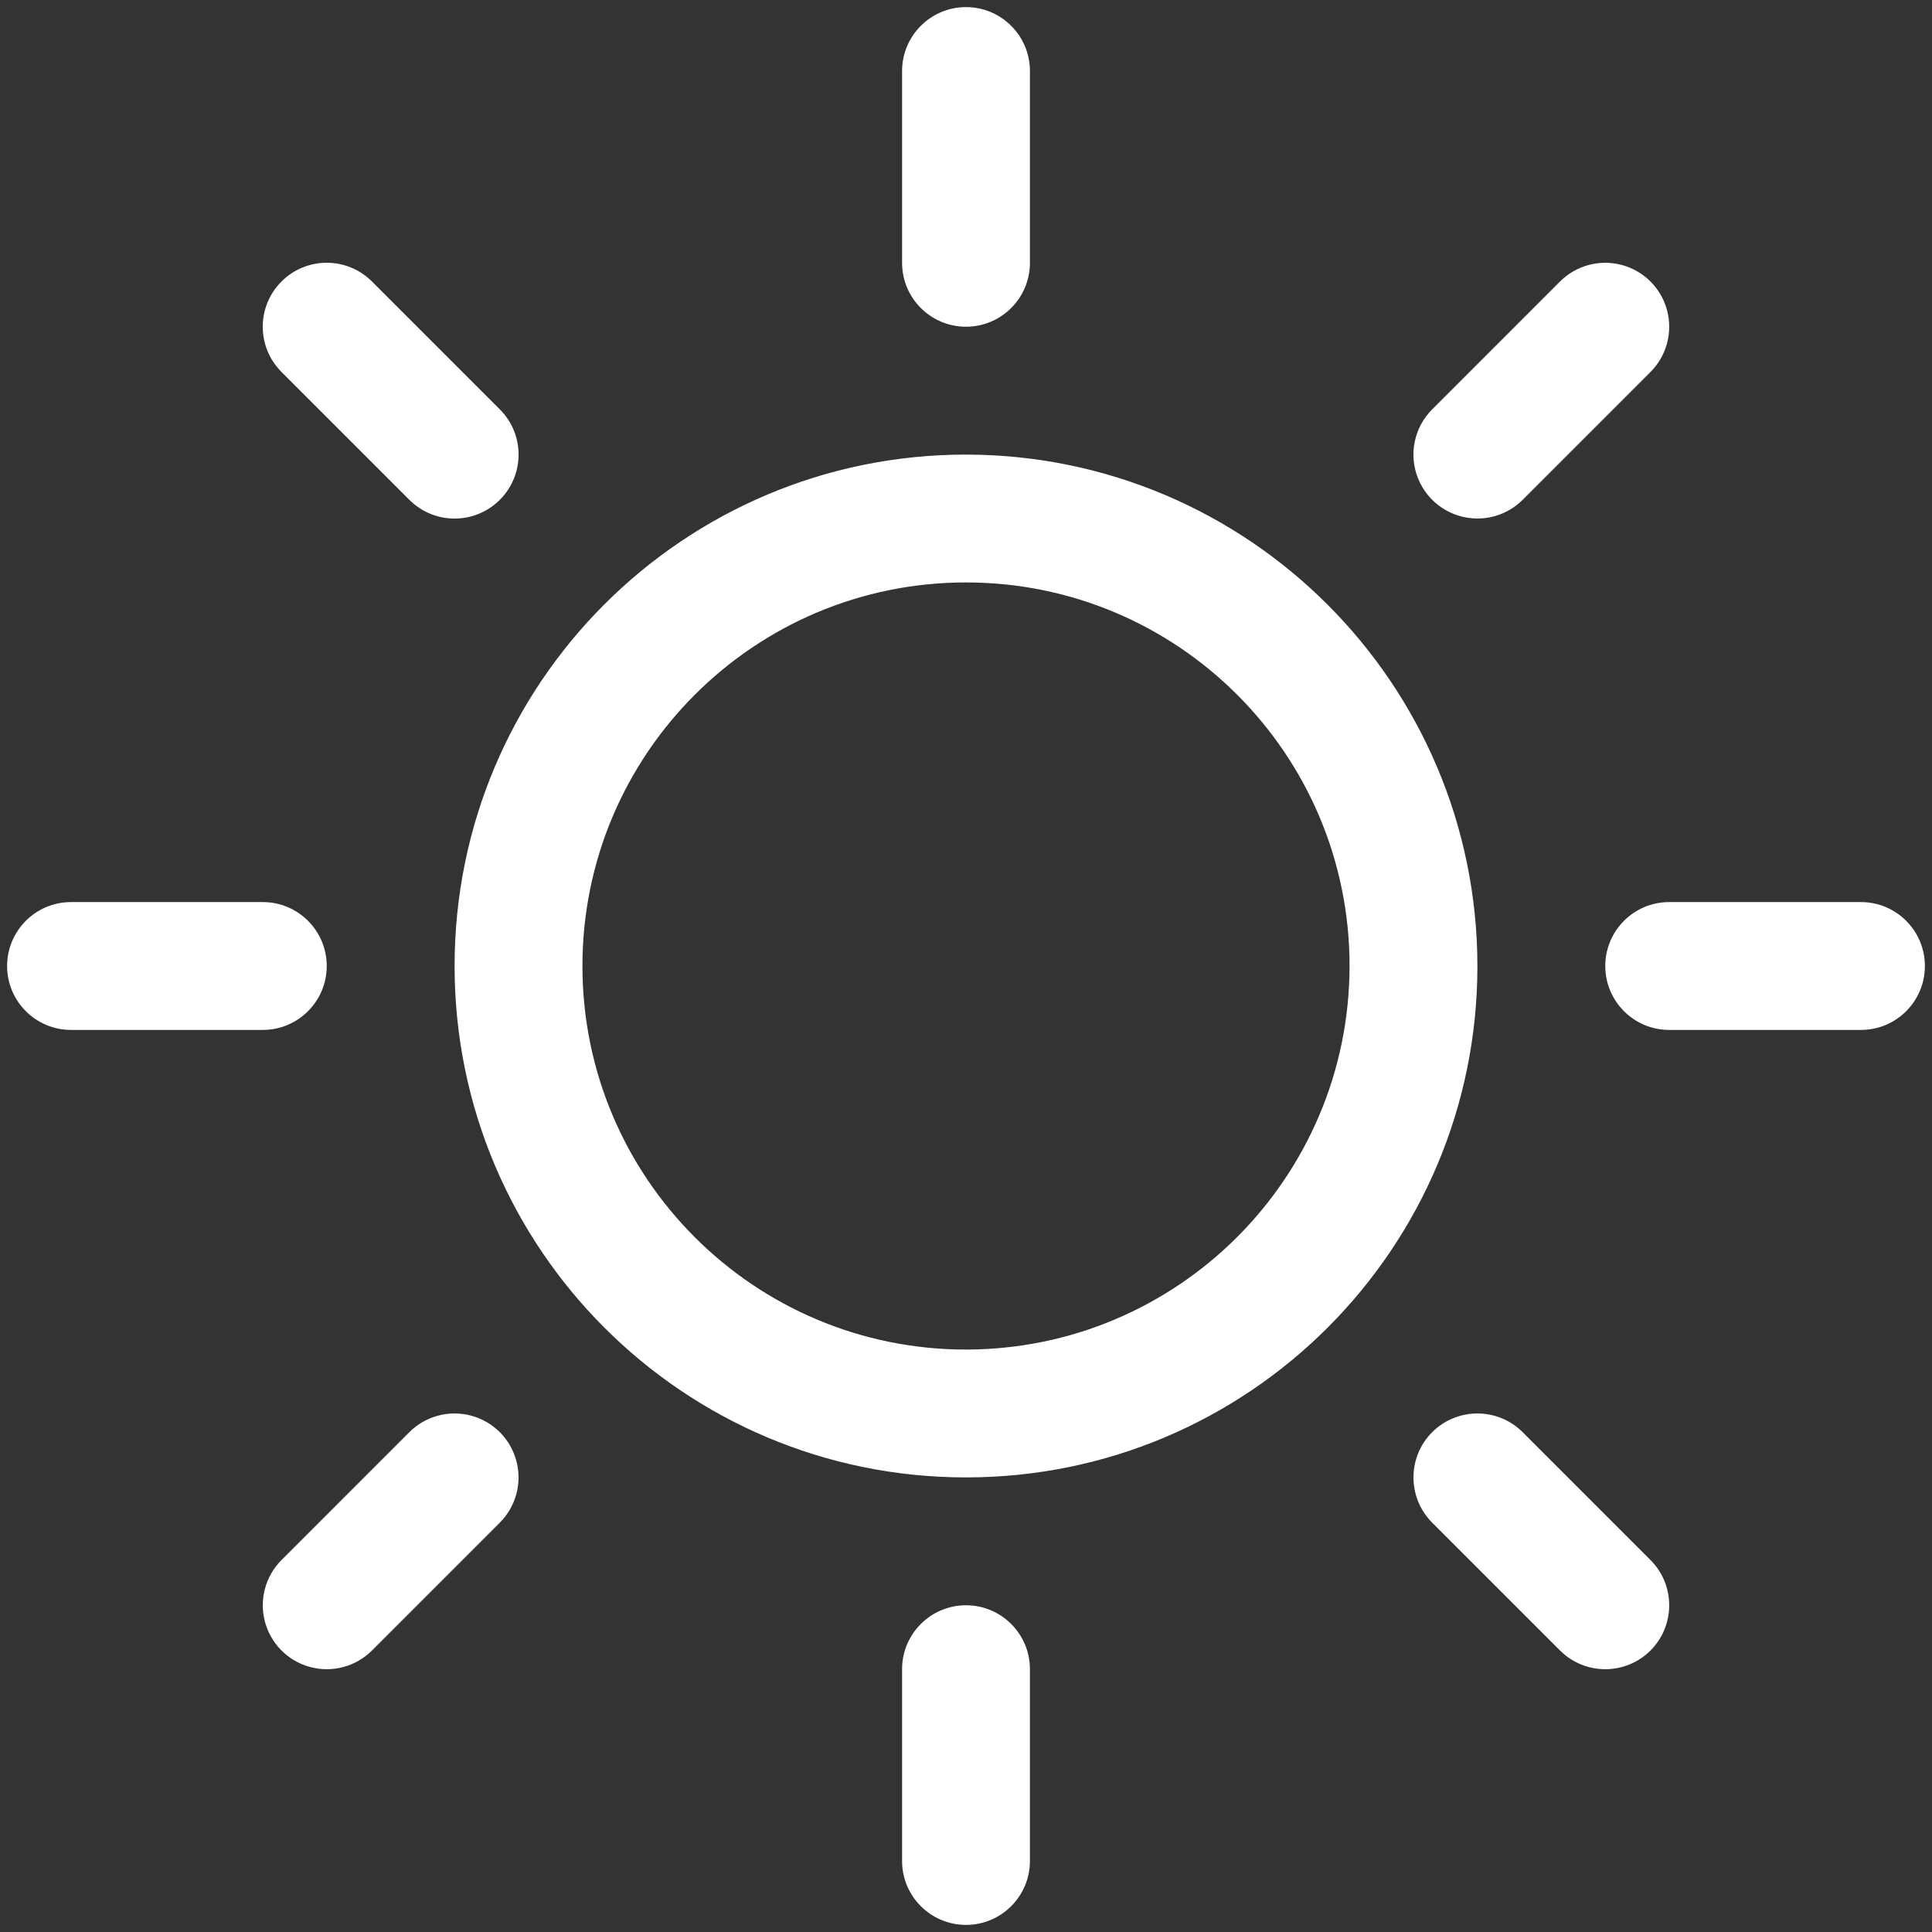
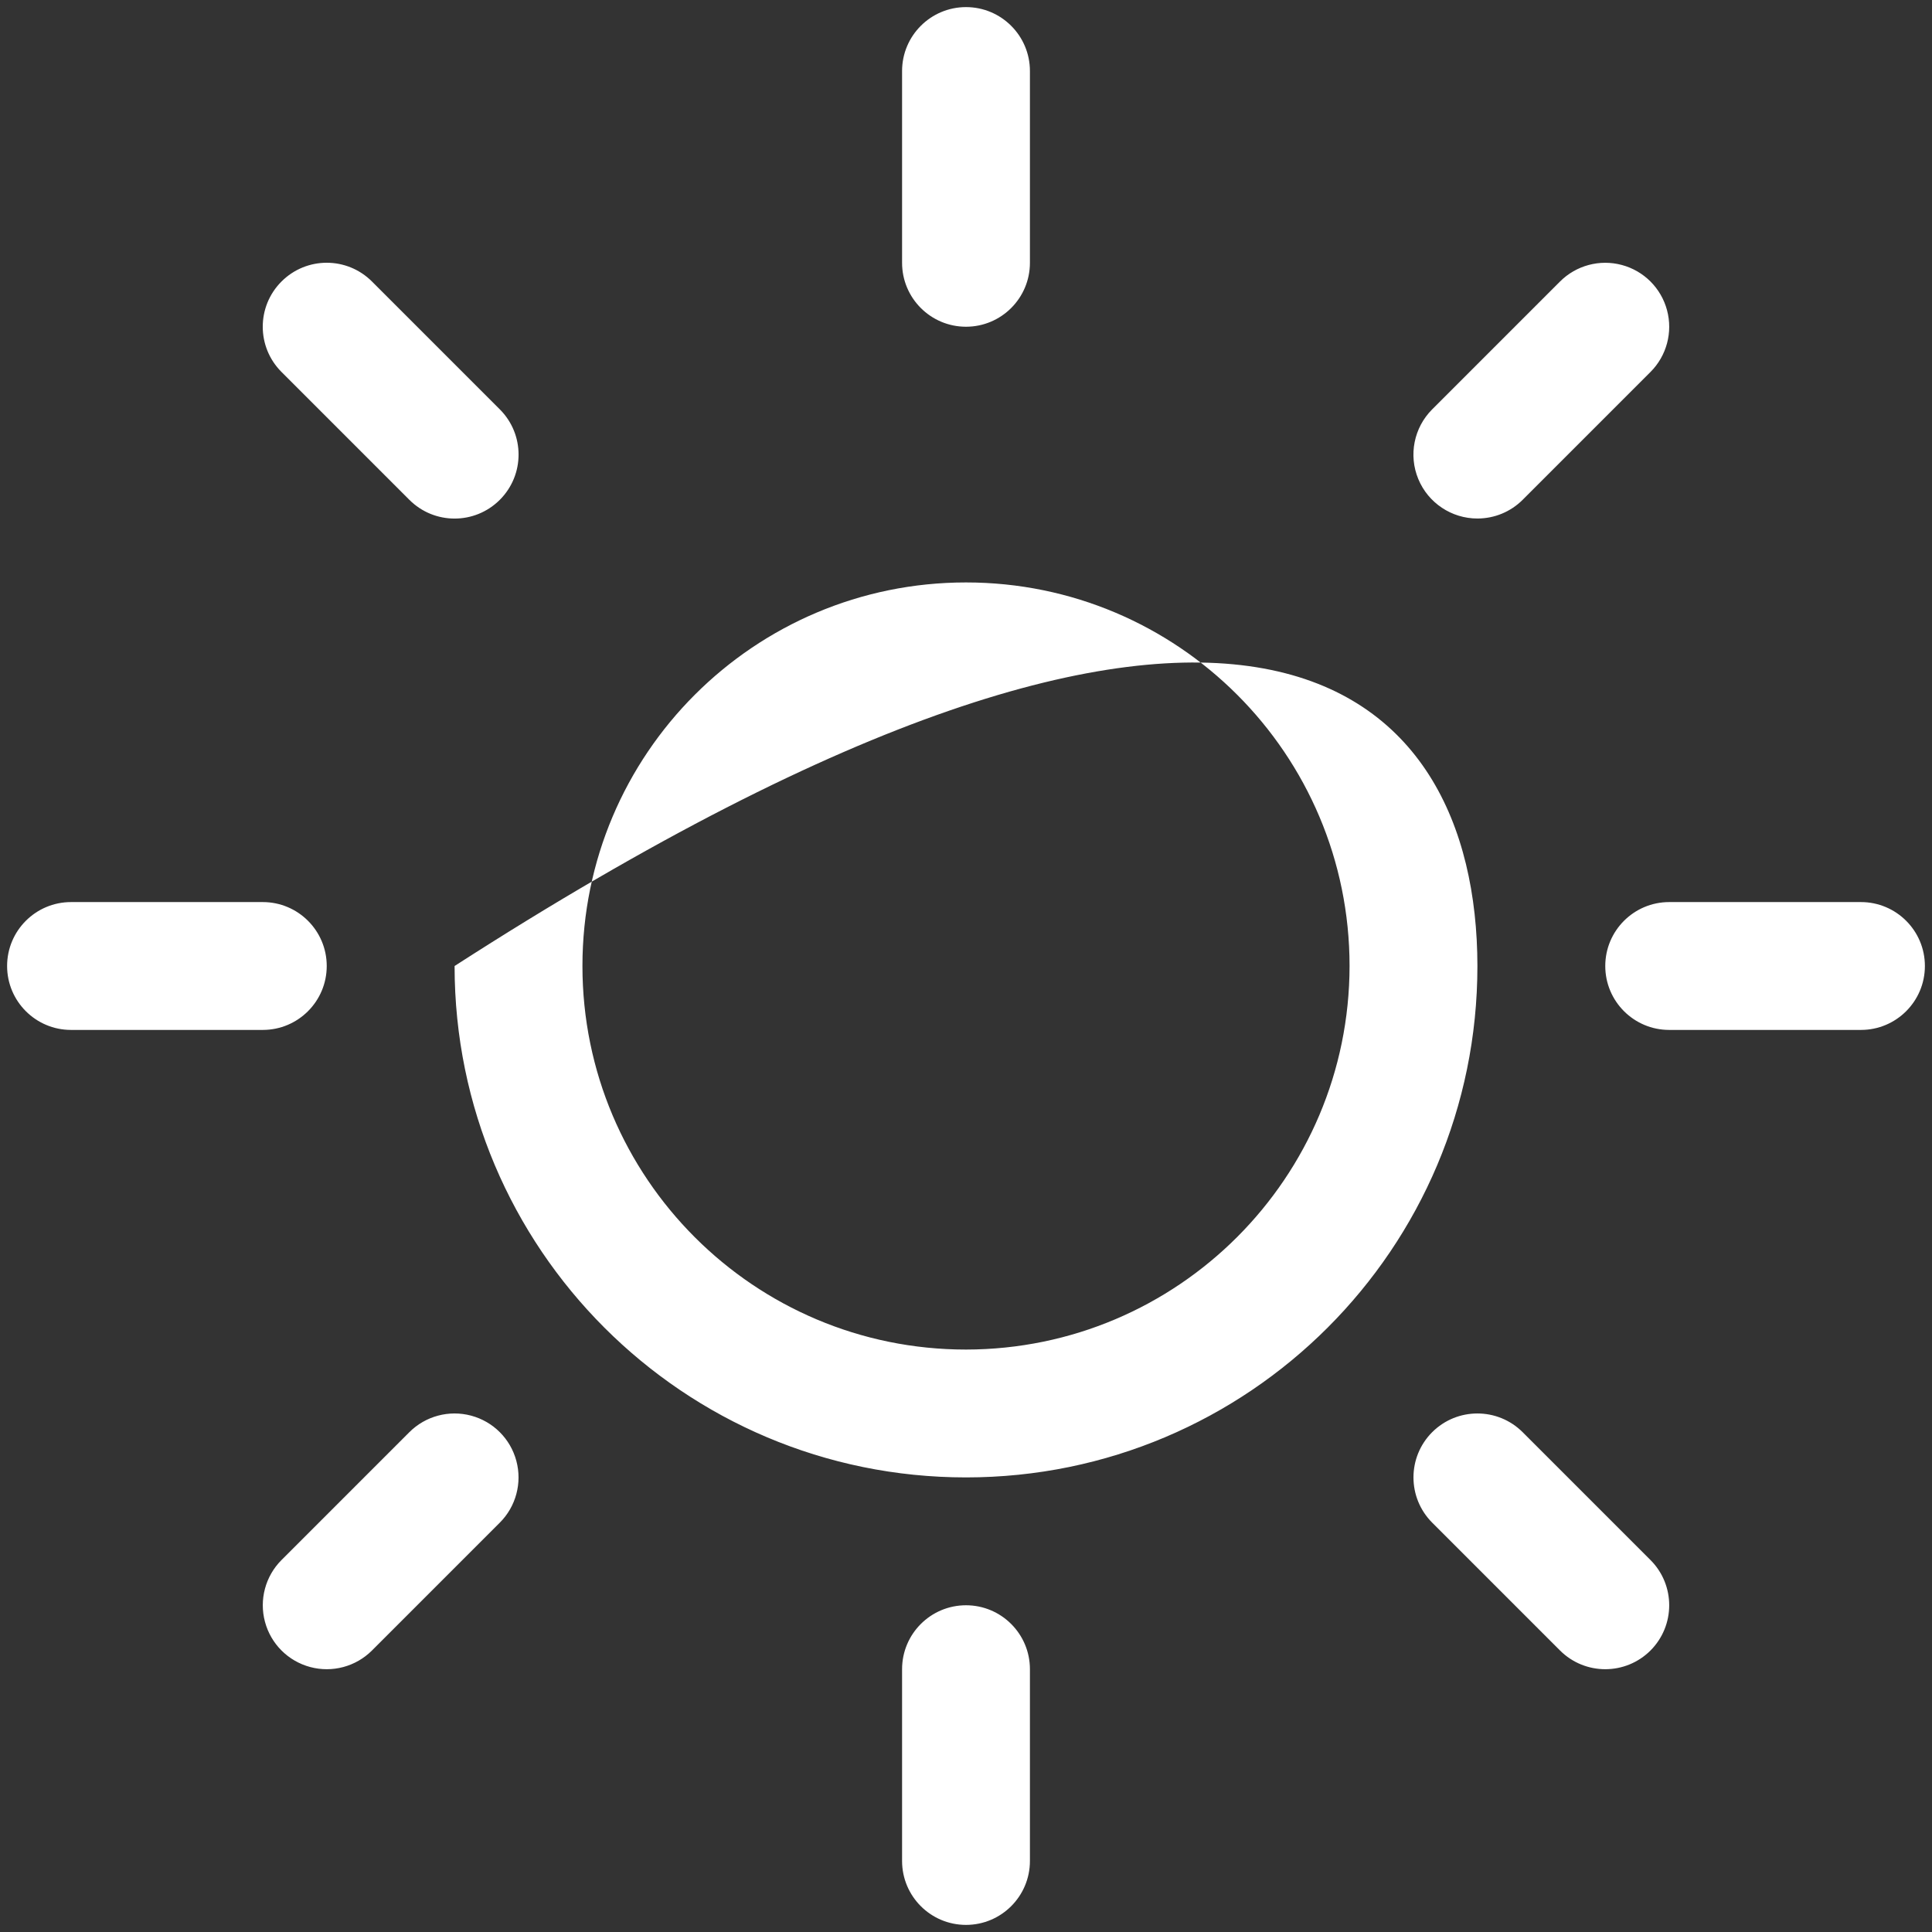
<svg xmlns="http://www.w3.org/2000/svg" width="34" height="34" viewBox="0 0 34 34" fill="none">
  <rect x="0" y="0" width="34" height="34" fill="#333333" stroke="none" />
-   <path fill-rule="evenodd" clip-rule="evenodd" d="M15.875 4.625V1.25C15.875 0.629 16.379 0.125 17 0.125C17.621 0.125 18.125 0.629 18.125 1.25V4.625C18.125 5.246 17.621 5.75 17 5.75C16.379 5.75 15.875 5.246 15.875 4.625ZM26 17C26 21.971 21.971 26 17 26C12.029 26 8 21.971 8 17C8 12.029 12.029 8 17 8C21.968 8.005 25.995 12.032 26 17ZM23.75 17C23.75 13.272 20.728 10.25 17 10.25C13.272 10.25 10.25 13.272 10.25 17C10.25 20.728 13.272 23.75 17 23.75C20.726 23.746 23.746 20.726 23.75 17ZM7.204 8.796C7.644 9.236 8.356 9.236 8.796 8.796C9.236 8.356 9.236 7.644 8.796 7.204L6.546 4.954C6.106 4.514 5.394 4.514 4.954 4.954C4.514 5.394 4.514 6.106 4.954 6.546L7.204 8.796ZM7.204 25.204L4.954 27.454C4.67 27.738 4.559 28.153 4.663 28.541C4.767 28.93 5.07 29.233 5.459 29.337C5.847 29.441 6.262 29.33 6.546 29.046L8.796 26.796C9.08 26.512 9.191 26.097 9.087 25.709C8.983 25.32 8.68 25.017 8.291 24.913C7.903 24.809 7.488 24.92 7.204 25.204ZM26 9.125C26.299 9.125 26.585 9.007 26.796 8.796L29.046 6.546C29.33 6.262 29.441 5.847 29.337 5.459C29.233 5.07 28.93 4.767 28.541 4.663C28.153 4.559 27.738 4.67 27.454 4.954L25.204 7.204C24.882 7.526 24.785 8.01 24.96 8.431C25.134 8.851 25.545 9.125 26 9.125ZM26.796 25.204C26.356 24.765 25.644 24.765 25.204 25.204C24.765 25.644 24.765 26.356 25.204 26.796L27.454 29.046C27.894 29.485 28.606 29.485 29.046 29.046C29.485 28.606 29.485 27.894 29.046 27.454L26.796 25.204ZM5.75 17C5.75 16.379 5.246 15.875 4.625 15.875H1.25C0.629 15.875 0.125 16.379 0.125 17C0.125 17.621 0.629 18.125 1.25 18.125H4.625C5.246 18.125 5.75 17.621 5.75 17ZM17 28.25C16.379 28.25 15.875 28.754 15.875 29.375V32.75C15.875 33.371 16.379 33.875 17 33.875C17.621 33.875 18.125 33.371 18.125 32.75V29.375C18.125 28.754 17.621 28.25 17 28.25ZM32.75 15.875H29.375C28.754 15.875 28.25 16.379 28.25 17C28.25 17.621 28.754 18.125 29.375 18.125H32.75C33.371 18.125 33.875 17.621 33.875 17C33.875 16.379 33.371 15.875 32.75 15.875Z" fill="white" />
+   <path fill-rule="evenodd" clip-rule="evenodd" d="M15.875 4.625V1.25C15.875 0.629 16.379 0.125 17 0.125C17.621 0.125 18.125 0.629 18.125 1.25V4.625C18.125 5.246 17.621 5.75 17 5.75C16.379 5.75 15.875 5.246 15.875 4.625ZM26 17C26 21.971 21.971 26 17 26C12.029 26 8 21.971 8 17C21.968 8.005 25.995 12.032 26 17ZM23.75 17C23.75 13.272 20.728 10.25 17 10.25C13.272 10.25 10.25 13.272 10.25 17C10.25 20.728 13.272 23.75 17 23.75C20.726 23.746 23.746 20.726 23.75 17ZM7.204 8.796C7.644 9.236 8.356 9.236 8.796 8.796C9.236 8.356 9.236 7.644 8.796 7.204L6.546 4.954C6.106 4.514 5.394 4.514 4.954 4.954C4.514 5.394 4.514 6.106 4.954 6.546L7.204 8.796ZM7.204 25.204L4.954 27.454C4.67 27.738 4.559 28.153 4.663 28.541C4.767 28.93 5.07 29.233 5.459 29.337C5.847 29.441 6.262 29.33 6.546 29.046L8.796 26.796C9.08 26.512 9.191 26.097 9.087 25.709C8.983 25.32 8.68 25.017 8.291 24.913C7.903 24.809 7.488 24.92 7.204 25.204ZM26 9.125C26.299 9.125 26.585 9.007 26.796 8.796L29.046 6.546C29.33 6.262 29.441 5.847 29.337 5.459C29.233 5.07 28.93 4.767 28.541 4.663C28.153 4.559 27.738 4.67 27.454 4.954L25.204 7.204C24.882 7.526 24.785 8.01 24.96 8.431C25.134 8.851 25.545 9.125 26 9.125ZM26.796 25.204C26.356 24.765 25.644 24.765 25.204 25.204C24.765 25.644 24.765 26.356 25.204 26.796L27.454 29.046C27.894 29.485 28.606 29.485 29.046 29.046C29.485 28.606 29.485 27.894 29.046 27.454L26.796 25.204ZM5.75 17C5.75 16.379 5.246 15.875 4.625 15.875H1.25C0.629 15.875 0.125 16.379 0.125 17C0.125 17.621 0.629 18.125 1.25 18.125H4.625C5.246 18.125 5.75 17.621 5.75 17ZM17 28.25C16.379 28.25 15.875 28.754 15.875 29.375V32.75C15.875 33.371 16.379 33.875 17 33.875C17.621 33.875 18.125 33.371 18.125 32.75V29.375C18.125 28.754 17.621 28.25 17 28.25ZM32.75 15.875H29.375C28.754 15.875 28.25 16.379 28.25 17C28.25 17.621 28.754 18.125 29.375 18.125H32.75C33.371 18.125 33.875 17.621 33.875 17C33.875 16.379 33.371 15.875 32.75 15.875Z" fill="white" />
</svg>